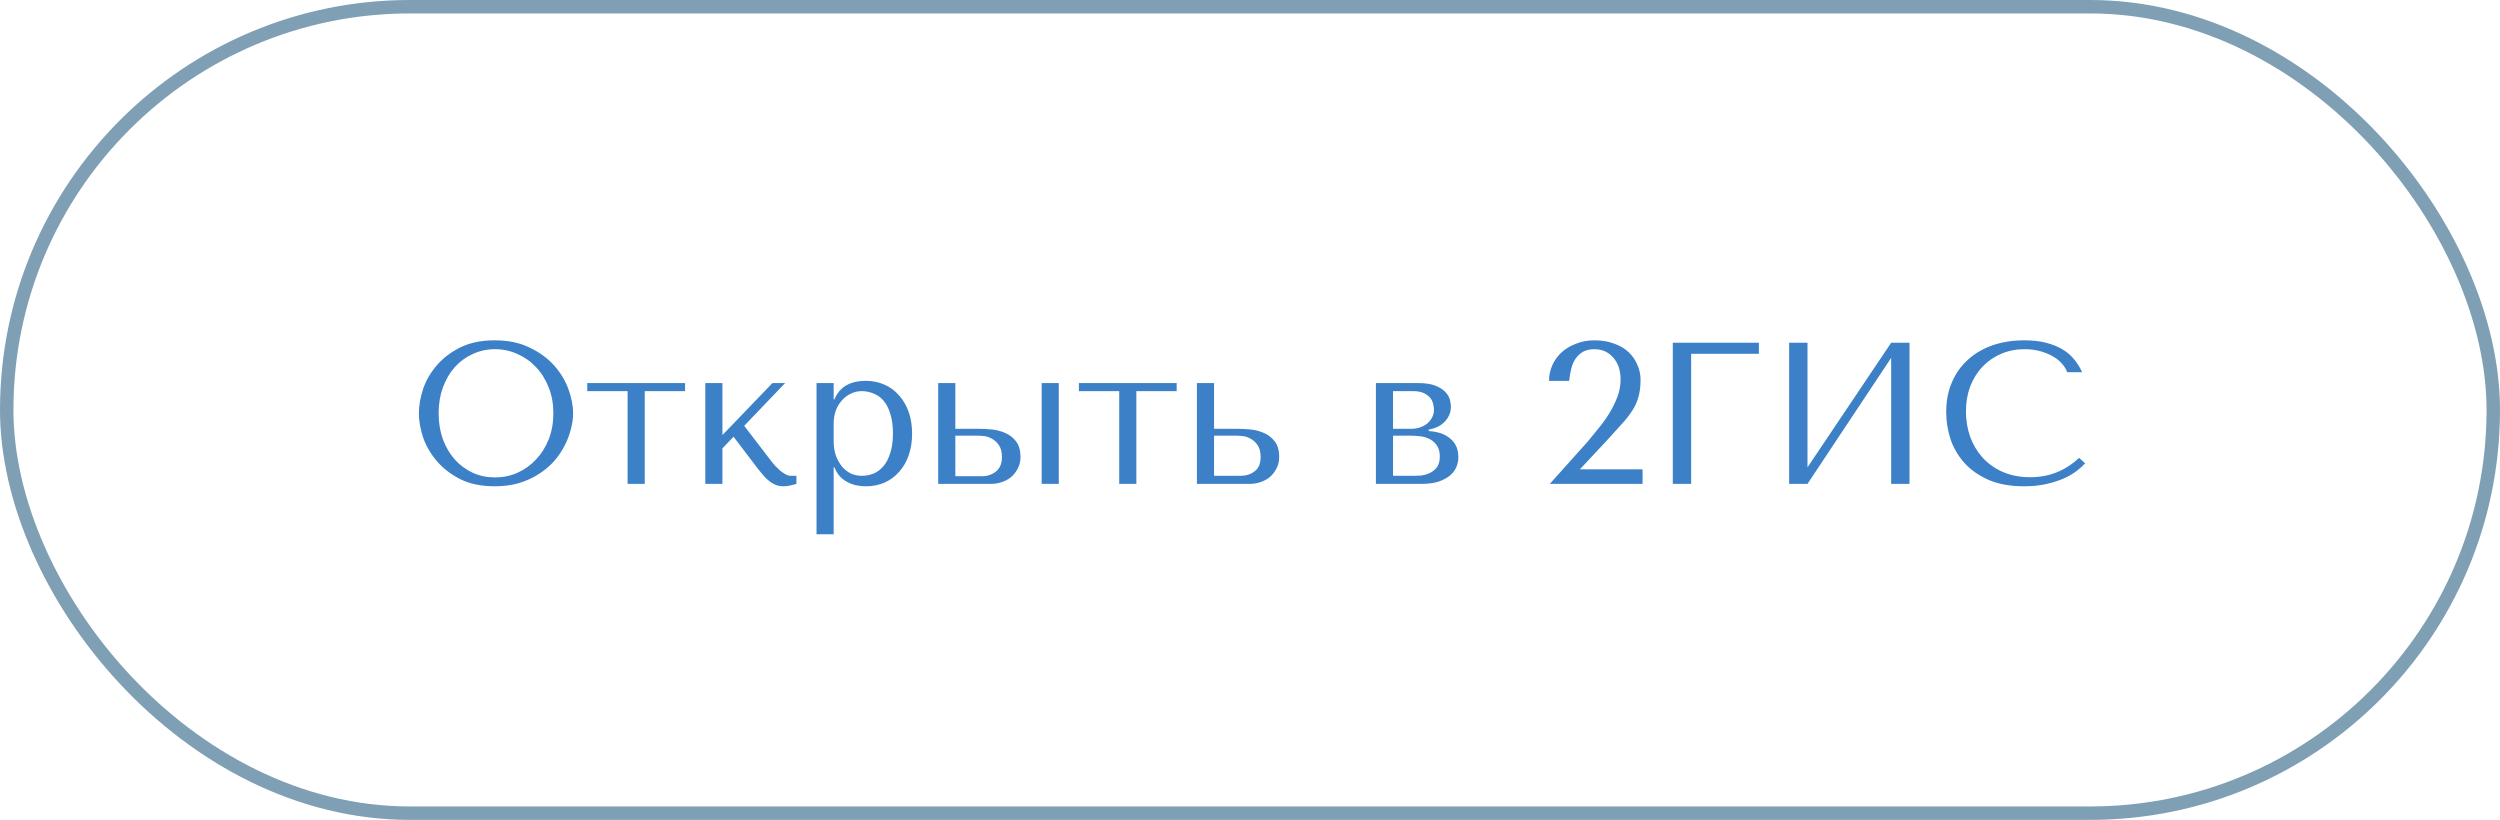
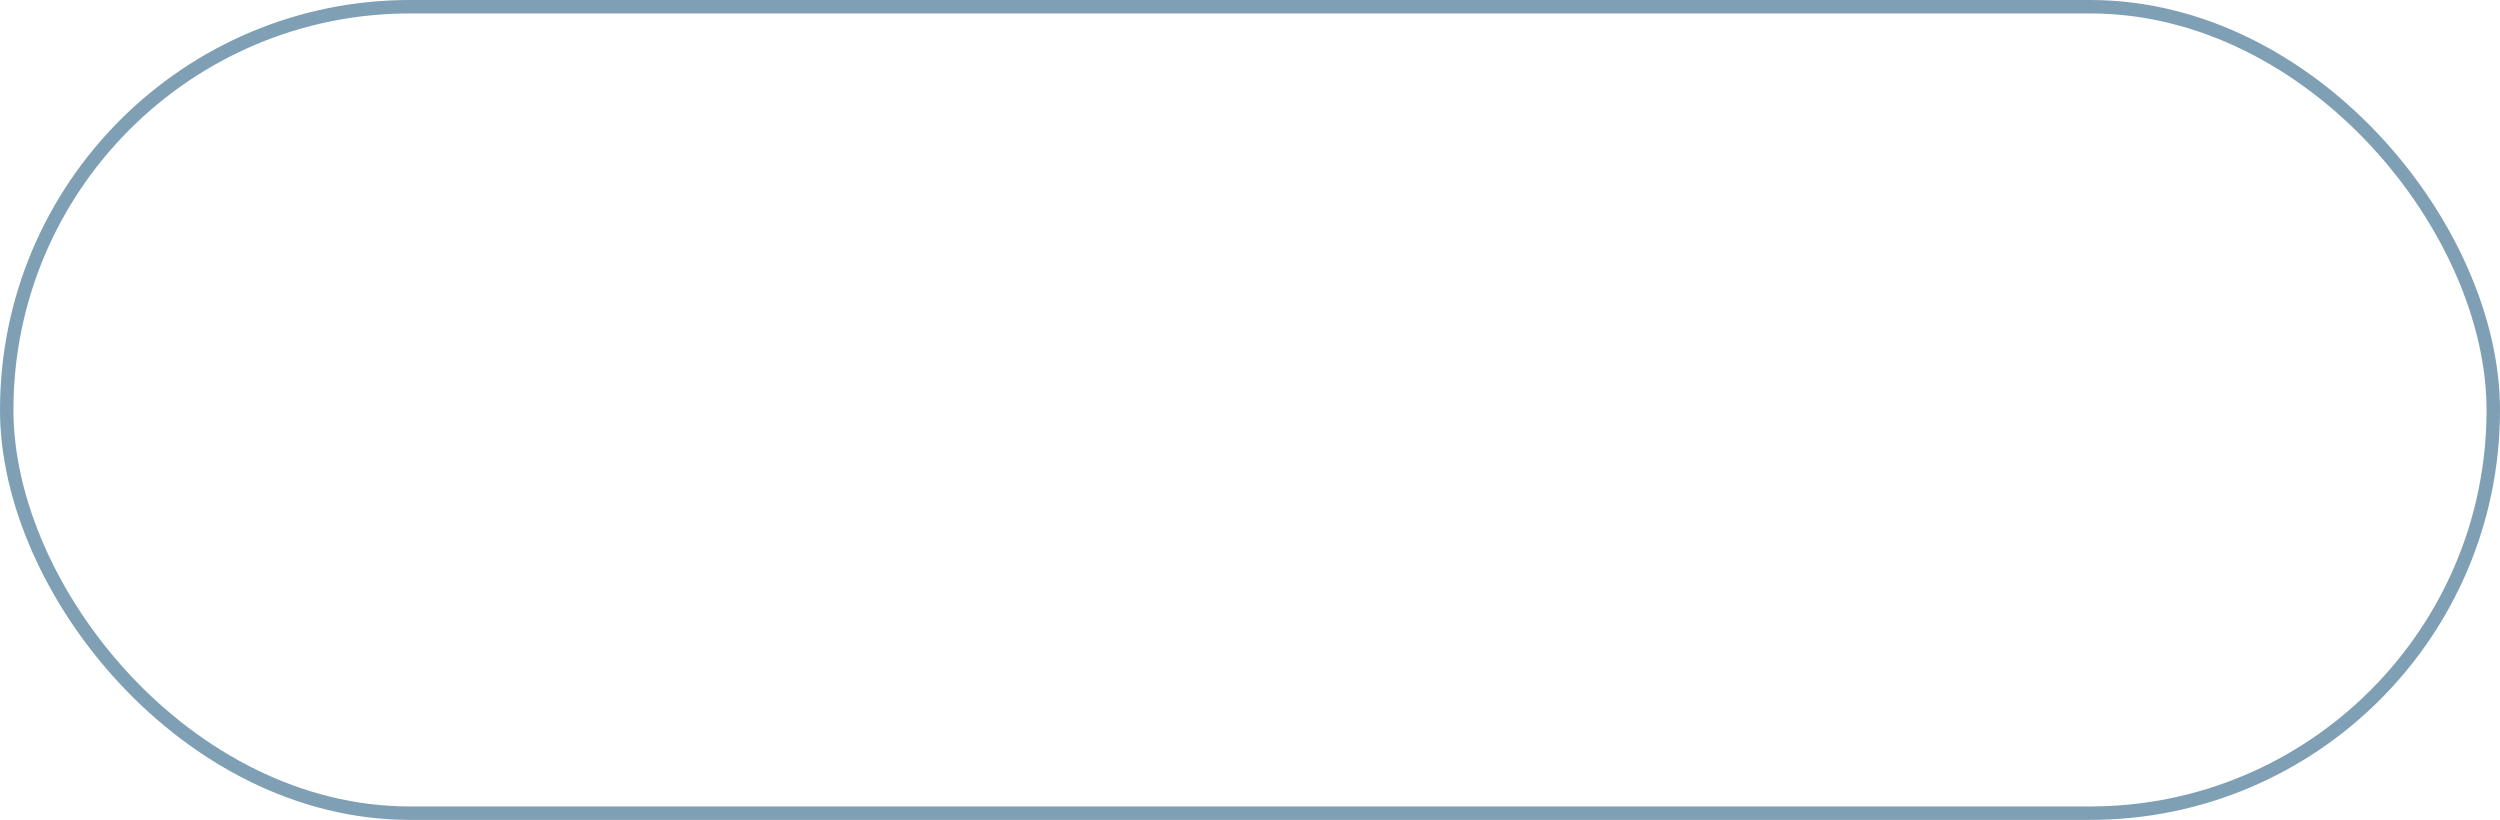
<svg xmlns="http://www.w3.org/2000/svg" width="186" height="61" viewBox="0 0 186 61" fill="none">
  <rect x="0.5" y="0.5" width="185" height="60" rx="30" stroke="#7F9FB5" />
-   <path d="M31.165 30.75C31.165 30.18 31.27 29.575 31.48 28.935C31.7 28.295 32.04 27.71 32.5 27.18C32.96 26.64 33.545 26.195 34.255 25.845C34.965 25.495 35.815 25.32 36.805 25.32C37.805 25.32 38.67 25.5 39.4 25.86C40.14 26.21 40.75 26.655 41.23 27.195C41.71 27.735 42.065 28.325 42.295 28.965C42.525 29.595 42.64 30.19 42.64 30.75C42.64 31.12 42.585 31.51 42.475 31.92C42.375 32.33 42.22 32.74 42.01 33.15C41.81 33.55 41.55 33.935 41.23 34.305C40.91 34.665 40.53 34.985 40.09 35.265C39.66 35.545 39.17 35.77 38.62 35.94C38.08 36.1 37.475 36.18 36.805 36.18C35.815 36.18 34.965 36.005 34.255 35.655C33.545 35.295 32.96 34.845 32.5 34.305C32.04 33.765 31.7 33.18 31.48 32.55C31.27 31.91 31.165 31.31 31.165 30.75ZM32.635 30.75C32.635 31.45 32.74 32.095 32.95 32.685C33.17 33.265 33.465 33.765 33.835 34.185C34.215 34.605 34.66 34.935 35.17 35.175C35.68 35.405 36.235 35.52 36.835 35.52C37.425 35.52 37.98 35.405 38.5 35.175C39.03 34.935 39.49 34.605 39.88 34.185C40.28 33.765 40.595 33.265 40.825 32.685C41.055 32.095 41.17 31.45 41.17 30.75C41.17 30.05 41.055 29.41 40.825 28.83C40.595 28.24 40.28 27.735 39.88 27.315C39.49 26.895 39.03 26.57 38.5 26.34C37.98 26.1 37.425 25.98 36.835 25.98C36.235 25.98 35.68 26.1 35.17 26.34C34.66 26.57 34.215 26.895 33.835 27.315C33.465 27.735 33.17 28.24 32.95 28.83C32.74 29.41 32.635 30.05 32.635 30.75ZM46.693 36V29.1H43.693V28.5H50.968V29.1H47.968V36H46.693ZM53.749 32.37L57.469 28.5H58.414L55.369 31.68L57.334 34.245C57.434 34.375 57.544 34.51 57.664 34.65C57.794 34.78 57.924 34.905 58.054 35.025C58.194 35.135 58.329 35.225 58.459 35.295C58.589 35.365 58.714 35.4 58.834 35.4H59.254V36C59.124 36.04 58.974 36.08 58.804 36.12C58.634 36.16 58.459 36.18 58.279 36.18C58.079 36.18 57.889 36.145 57.709 36.075C57.539 36.005 57.379 35.91 57.229 35.79C57.079 35.67 56.939 35.535 56.809 35.385C56.679 35.235 56.554 35.085 56.434 34.935L54.574 32.49L53.749 33.36V36H52.474V28.5H53.749V32.37ZM60.75 39.75V28.5H62.025V29.715H62.085C62.455 28.795 63.235 28.335 64.425 28.335C64.925 28.335 65.385 28.43 65.805 28.62C66.225 28.8 66.585 29.065 66.885 29.415C67.195 29.755 67.435 30.165 67.605 30.645C67.775 31.125 67.86 31.665 67.86 32.265C67.86 32.855 67.775 33.395 67.605 33.885C67.435 34.365 67.195 34.775 66.885 35.115C66.585 35.455 66.225 35.72 65.805 35.91C65.385 36.09 64.925 36.18 64.425 36.18C64.185 36.18 63.945 36.155 63.705 36.105C63.475 36.055 63.255 35.975 63.045 35.865C62.835 35.755 62.645 35.61 62.475 35.43C62.315 35.25 62.185 35.03 62.085 34.77H62.025V39.75H60.75ZM62.025 31.5V32.805C62.025 33.215 62.08 33.58 62.19 33.9C62.31 34.22 62.465 34.495 62.655 34.725C62.845 34.945 63.065 35.115 63.315 35.235C63.565 35.345 63.83 35.4 64.11 35.4C64.42 35.4 64.715 35.345 64.995 35.235C65.275 35.115 65.52 34.93 65.73 34.68C65.95 34.42 66.12 34.09 66.24 33.69C66.37 33.29 66.435 32.805 66.435 32.235C66.435 31.675 66.37 31.195 66.24 30.795C66.12 30.395 65.955 30.07 65.745 29.82C65.535 29.57 65.285 29.39 64.995 29.28C64.715 29.16 64.42 29.1 64.11 29.1C63.82 29.1 63.545 29.165 63.285 29.295C63.035 29.415 62.815 29.585 62.625 29.805C62.435 30.015 62.285 30.27 62.175 30.57C62.075 30.86 62.025 31.17 62.025 31.5ZM69.803 28.5H71.078V31.905H72.878C73.118 31.905 73.413 31.92 73.763 31.95C74.113 31.98 74.448 32.065 74.768 32.205C75.088 32.335 75.358 32.54 75.578 32.82C75.808 33.1 75.923 33.495 75.923 34.005C75.923 34.315 75.858 34.595 75.728 34.845C75.608 35.085 75.448 35.295 75.248 35.475C75.048 35.645 74.813 35.775 74.543 35.865C74.283 35.955 74.018 36 73.748 36H69.803V28.5ZM77.498 28.5H78.773V36H77.498V28.5ZM71.078 35.43H73.073C73.463 35.43 73.803 35.315 74.093 35.085C74.393 34.845 74.543 34.49 74.543 34.02C74.543 33.63 74.468 33.33 74.318 33.12C74.168 32.9 73.993 32.74 73.793 32.64C73.603 32.53 73.413 32.465 73.223 32.445C73.033 32.425 72.893 32.415 72.803 32.415H71.078V35.43ZM83.27 36V29.1H80.27V28.5H87.545V29.1H84.545V36H83.27ZM89.051 28.5H90.326V31.905H92.126C92.366 31.905 92.661 31.92 93.011 31.95C93.361 31.98 93.696 32.065 94.016 32.205C94.336 32.335 94.606 32.54 94.826 32.82C95.056 33.1 95.171 33.495 95.171 34.005C95.171 34.315 95.106 34.595 94.976 34.845C94.856 35.085 94.696 35.295 94.496 35.475C94.296 35.645 94.061 35.775 93.791 35.865C93.531 35.955 93.266 36 92.996 36H89.051V28.5ZM90.326 35.4H92.321C92.711 35.4 93.051 35.29 93.341 35.07C93.641 34.84 93.791 34.49 93.791 34.02C93.791 33.63 93.716 33.33 93.566 33.12C93.416 32.9 93.241 32.74 93.041 32.64C92.851 32.53 92.661 32.465 92.471 32.445C92.281 32.425 92.141 32.415 92.051 32.415H90.326V35.4ZM102.367 28.5H105.502C106.042 28.5 106.472 28.565 106.792 28.695C107.122 28.825 107.372 28.985 107.542 29.175C107.712 29.355 107.822 29.545 107.872 29.745C107.922 29.945 107.947 30.115 107.947 30.255C107.947 30.505 107.897 30.73 107.797 30.93C107.707 31.12 107.582 31.29 107.422 31.44C107.272 31.58 107.097 31.695 106.897 31.785C106.697 31.865 106.497 31.925 106.297 31.965V32.07C106.507 32.08 106.737 32.115 106.987 32.175C107.247 32.235 107.487 32.34 107.707 32.49C107.937 32.63 108.127 32.825 108.277 33.075C108.427 33.325 108.502 33.64 108.502 34.02C108.502 34.27 108.452 34.515 108.352 34.755C108.252 34.985 108.092 35.195 107.872 35.385C107.652 35.565 107.367 35.715 107.017 35.835C106.667 35.945 106.247 36 105.757 36H102.367V28.5ZM103.642 35.4H105.202C105.302 35.4 105.457 35.395 105.667 35.385C105.887 35.365 106.102 35.31 106.312 35.22C106.532 35.13 106.722 34.99 106.882 34.8C107.042 34.6 107.122 34.32 107.122 33.96C107.122 33.59 107.037 33.3 106.867 33.09C106.707 32.88 106.512 32.725 106.282 32.625C106.052 32.525 105.812 32.465 105.562 32.445C105.322 32.425 105.122 32.415 104.962 32.415H103.642V35.4ZM103.642 31.905H104.947C105.177 31.905 105.397 31.875 105.607 31.815C105.817 31.745 106.002 31.65 106.162 31.53C106.322 31.4 106.447 31.25 106.537 31.08C106.637 30.9 106.687 30.695 106.687 30.465C106.687 30.345 106.667 30.21 106.627 30.06C106.597 29.9 106.527 29.75 106.417 29.61C106.307 29.47 106.147 29.35 105.937 29.25C105.737 29.15 105.467 29.1 105.127 29.1H103.642V31.905ZM122.207 36H115.307L118.142 32.835C118.392 32.535 118.657 32.21 118.937 31.86C119.227 31.51 119.492 31.14 119.732 30.75C119.972 30.36 120.172 29.955 120.332 29.535C120.492 29.115 120.572 28.685 120.572 28.245C120.572 27.555 120.387 27.005 120.017 26.595C119.657 26.185 119.192 25.98 118.622 25.98C118.282 25.98 117.997 26.045 117.767 26.175C117.547 26.305 117.362 26.48 117.212 26.7C117.072 26.91 116.967 27.16 116.897 27.45C116.827 27.73 116.777 28.025 116.747 28.335H115.247C115.247 27.915 115.332 27.52 115.502 27.15C115.672 26.78 115.907 26.46 116.207 26.19C116.517 25.92 116.877 25.71 117.287 25.56C117.697 25.4 118.142 25.32 118.622 25.32C119.162 25.32 119.647 25.4 120.077 25.56C120.507 25.71 120.867 25.92 121.157 26.19C121.447 26.46 121.667 26.775 121.817 27.135C121.977 27.485 122.057 27.855 122.057 28.245C122.057 28.735 122.007 29.155 121.907 29.505C121.817 29.855 121.667 30.195 121.457 30.525C121.257 30.845 120.992 31.185 120.662 31.545C120.342 31.905 119.952 32.335 119.492 32.835L117.542 34.92H122.207V36ZM124.456 25.5H130.861V26.325H125.821V36H124.456V25.5ZM134.478 34.77L140.703 25.5H142.068V36H140.703V26.625L134.478 36H133.113V25.5H134.478V34.77ZM154.682 34.065L155.132 34.47C155.002 34.62 154.812 34.795 154.562 34.995C154.312 35.195 153.997 35.385 153.617 35.565C153.247 35.735 152.807 35.88 152.297 36C151.797 36.12 151.227 36.18 150.587 36.18C149.577 36.18 148.707 36.025 147.977 35.715C147.247 35.395 146.647 34.98 146.177 34.47C145.707 33.95 145.357 33.36 145.127 32.7C144.907 32.03 144.797 31.345 144.797 30.645C144.797 29.835 144.937 29.105 145.217 28.455C145.497 27.795 145.892 27.235 146.402 26.775C146.912 26.305 147.522 25.945 148.232 25.695C148.952 25.445 149.747 25.32 150.617 25.32C151.217 25.32 151.752 25.38 152.222 25.5C152.692 25.62 153.102 25.785 153.452 25.995C153.802 26.205 154.092 26.455 154.322 26.745C154.562 27.035 154.757 27.35 154.907 27.69H153.797C153.727 27.48 153.602 27.275 153.422 27.075C153.252 26.865 153.027 26.68 152.747 26.52C152.477 26.36 152.162 26.23 151.802 26.13C151.452 26.03 151.062 25.98 150.632 25.98C150.002 25.98 149.417 26.095 148.877 26.325C148.347 26.555 147.887 26.875 147.497 27.285C147.107 27.695 146.802 28.185 146.582 28.755C146.372 29.315 146.267 29.935 146.267 30.615C146.267 31.255 146.367 31.87 146.567 32.46C146.777 33.05 147.082 33.57 147.482 34.02C147.882 34.47 148.382 34.83 148.982 35.1C149.582 35.37 150.272 35.505 151.052 35.505C152.452 35.505 153.662 35.025 154.682 34.065Z" fill="url(#paint0_linear_10019_11098)" />
  <defs>
    <linearGradient id="paint0_linear_10019_11098" x1="24.75" y1="30.5" x2="28.365" y2="69.165" gradientUnits="userSpaceOnUse">
      <stop stop-color="#3C80C7" />
      <stop offset="1" stop-color="#3C80C7" />
    </linearGradient>
  </defs>
</svg>